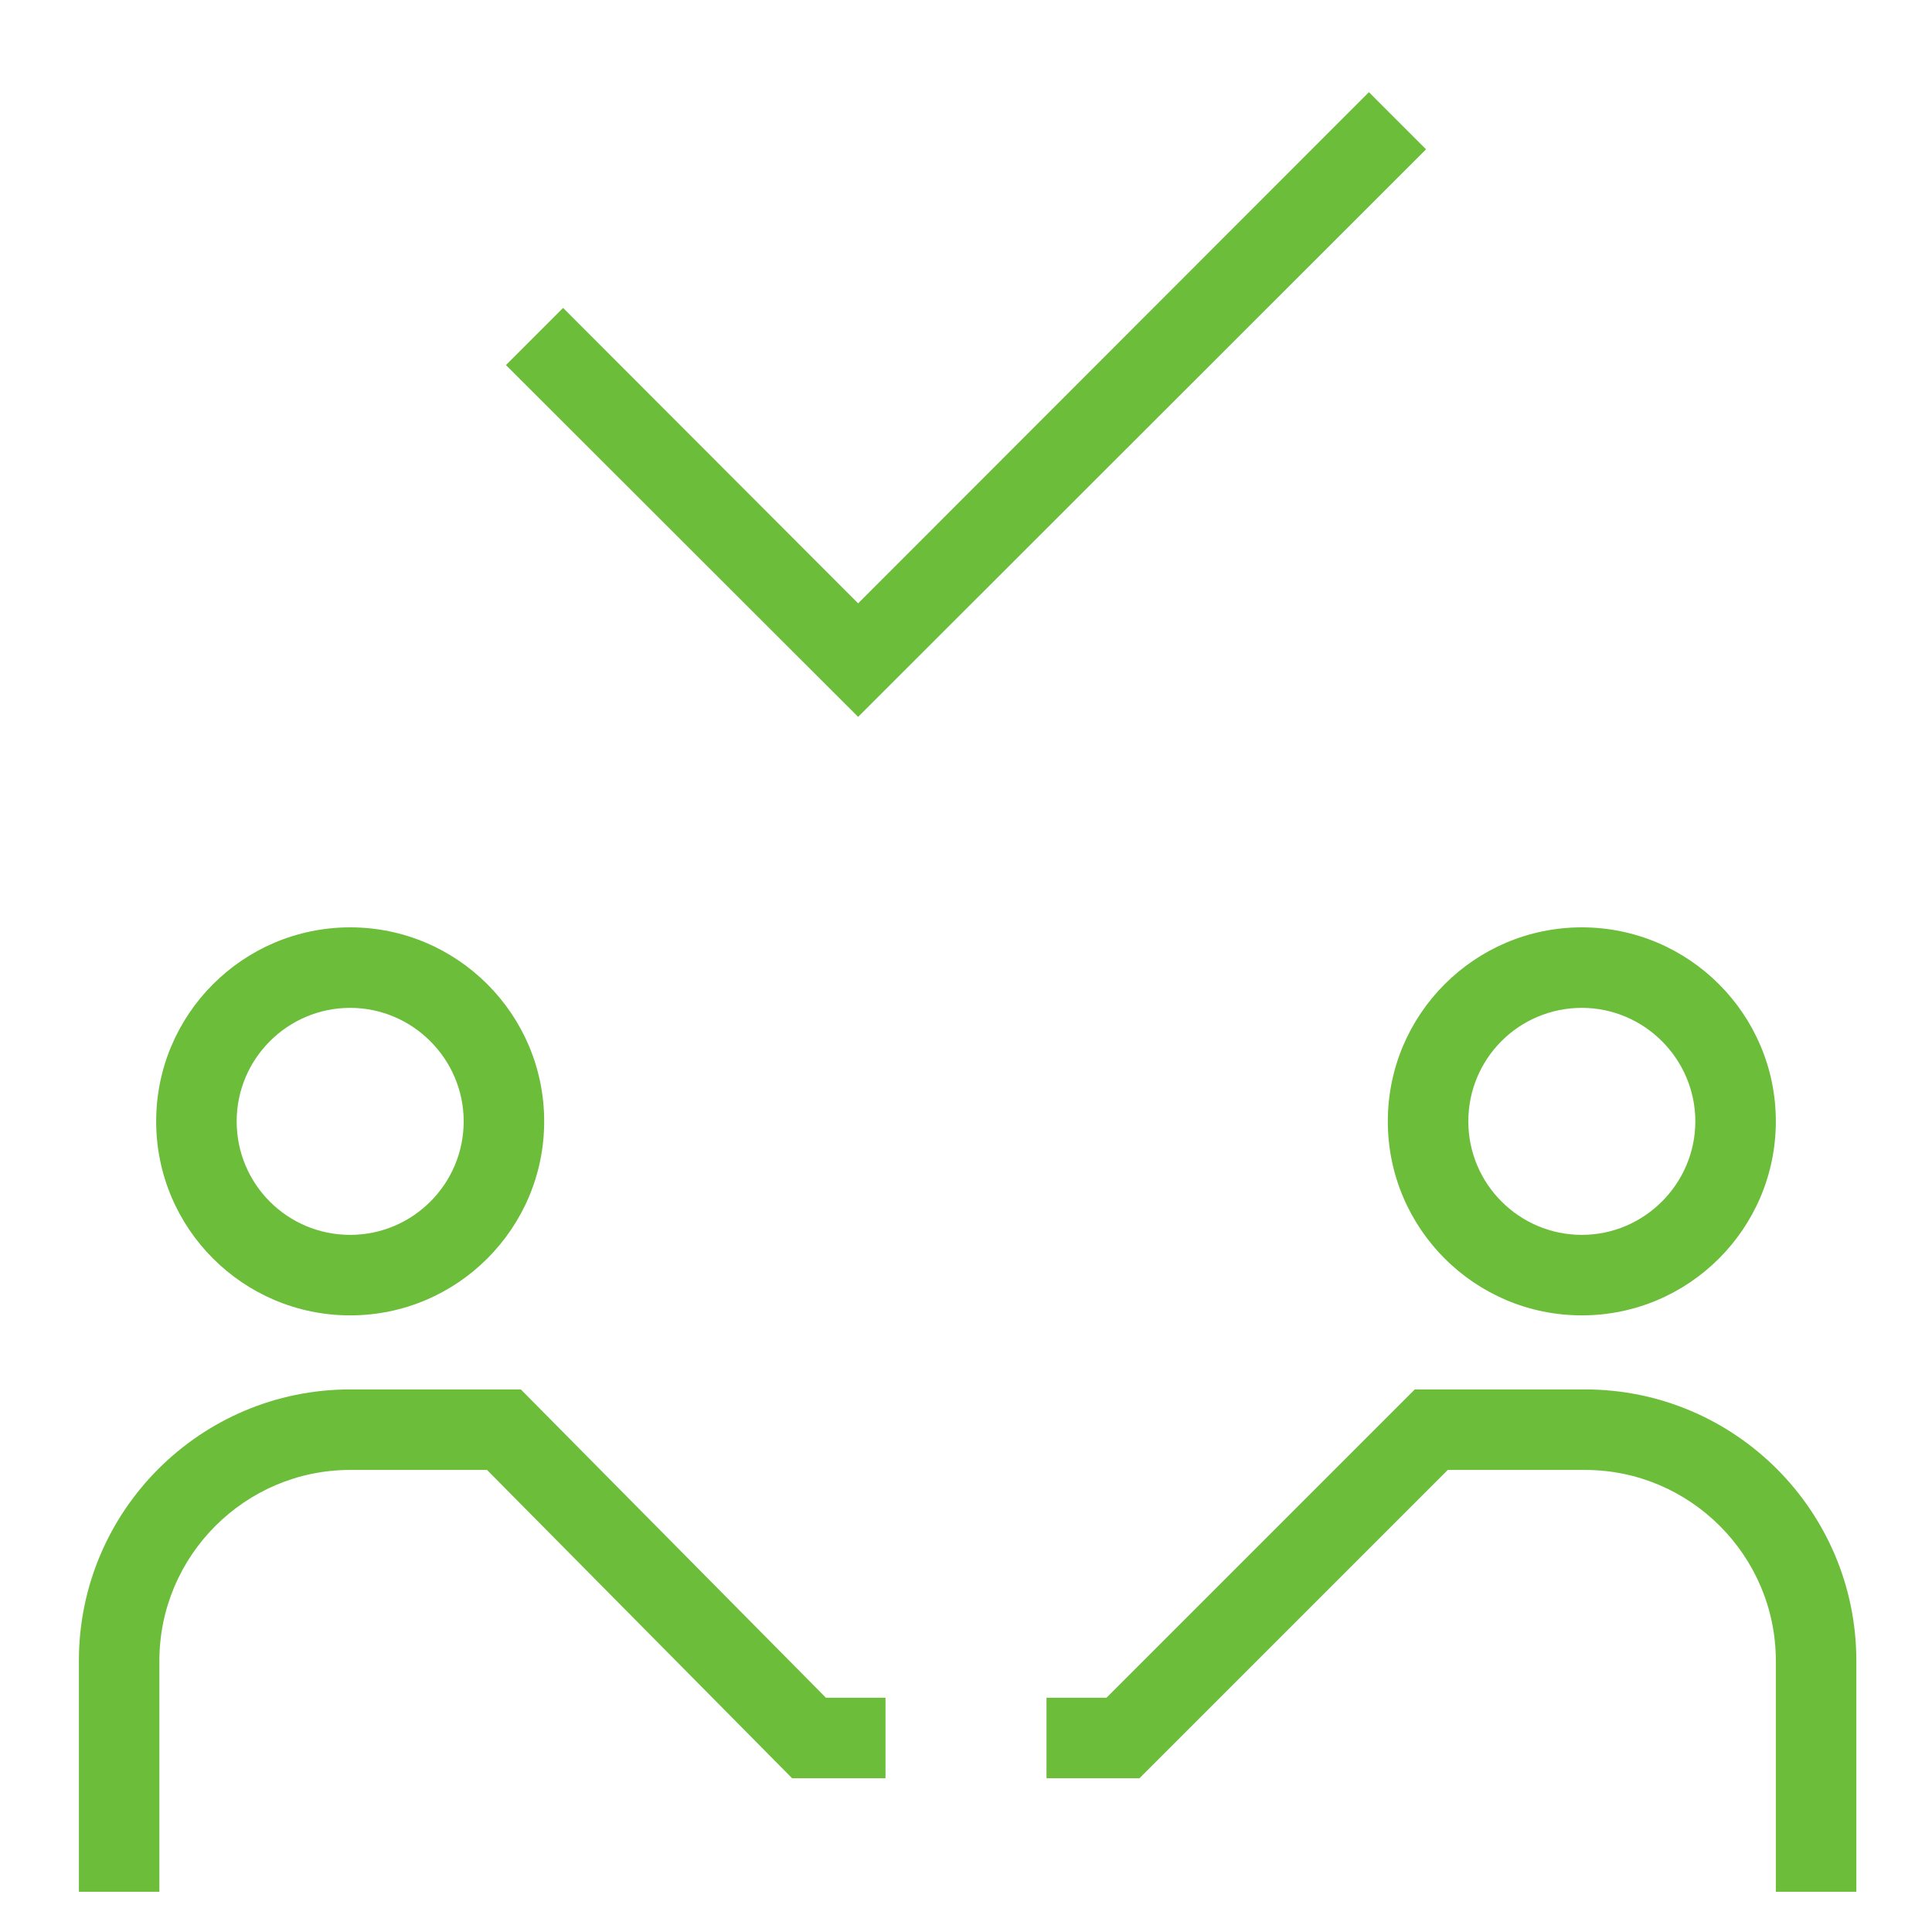
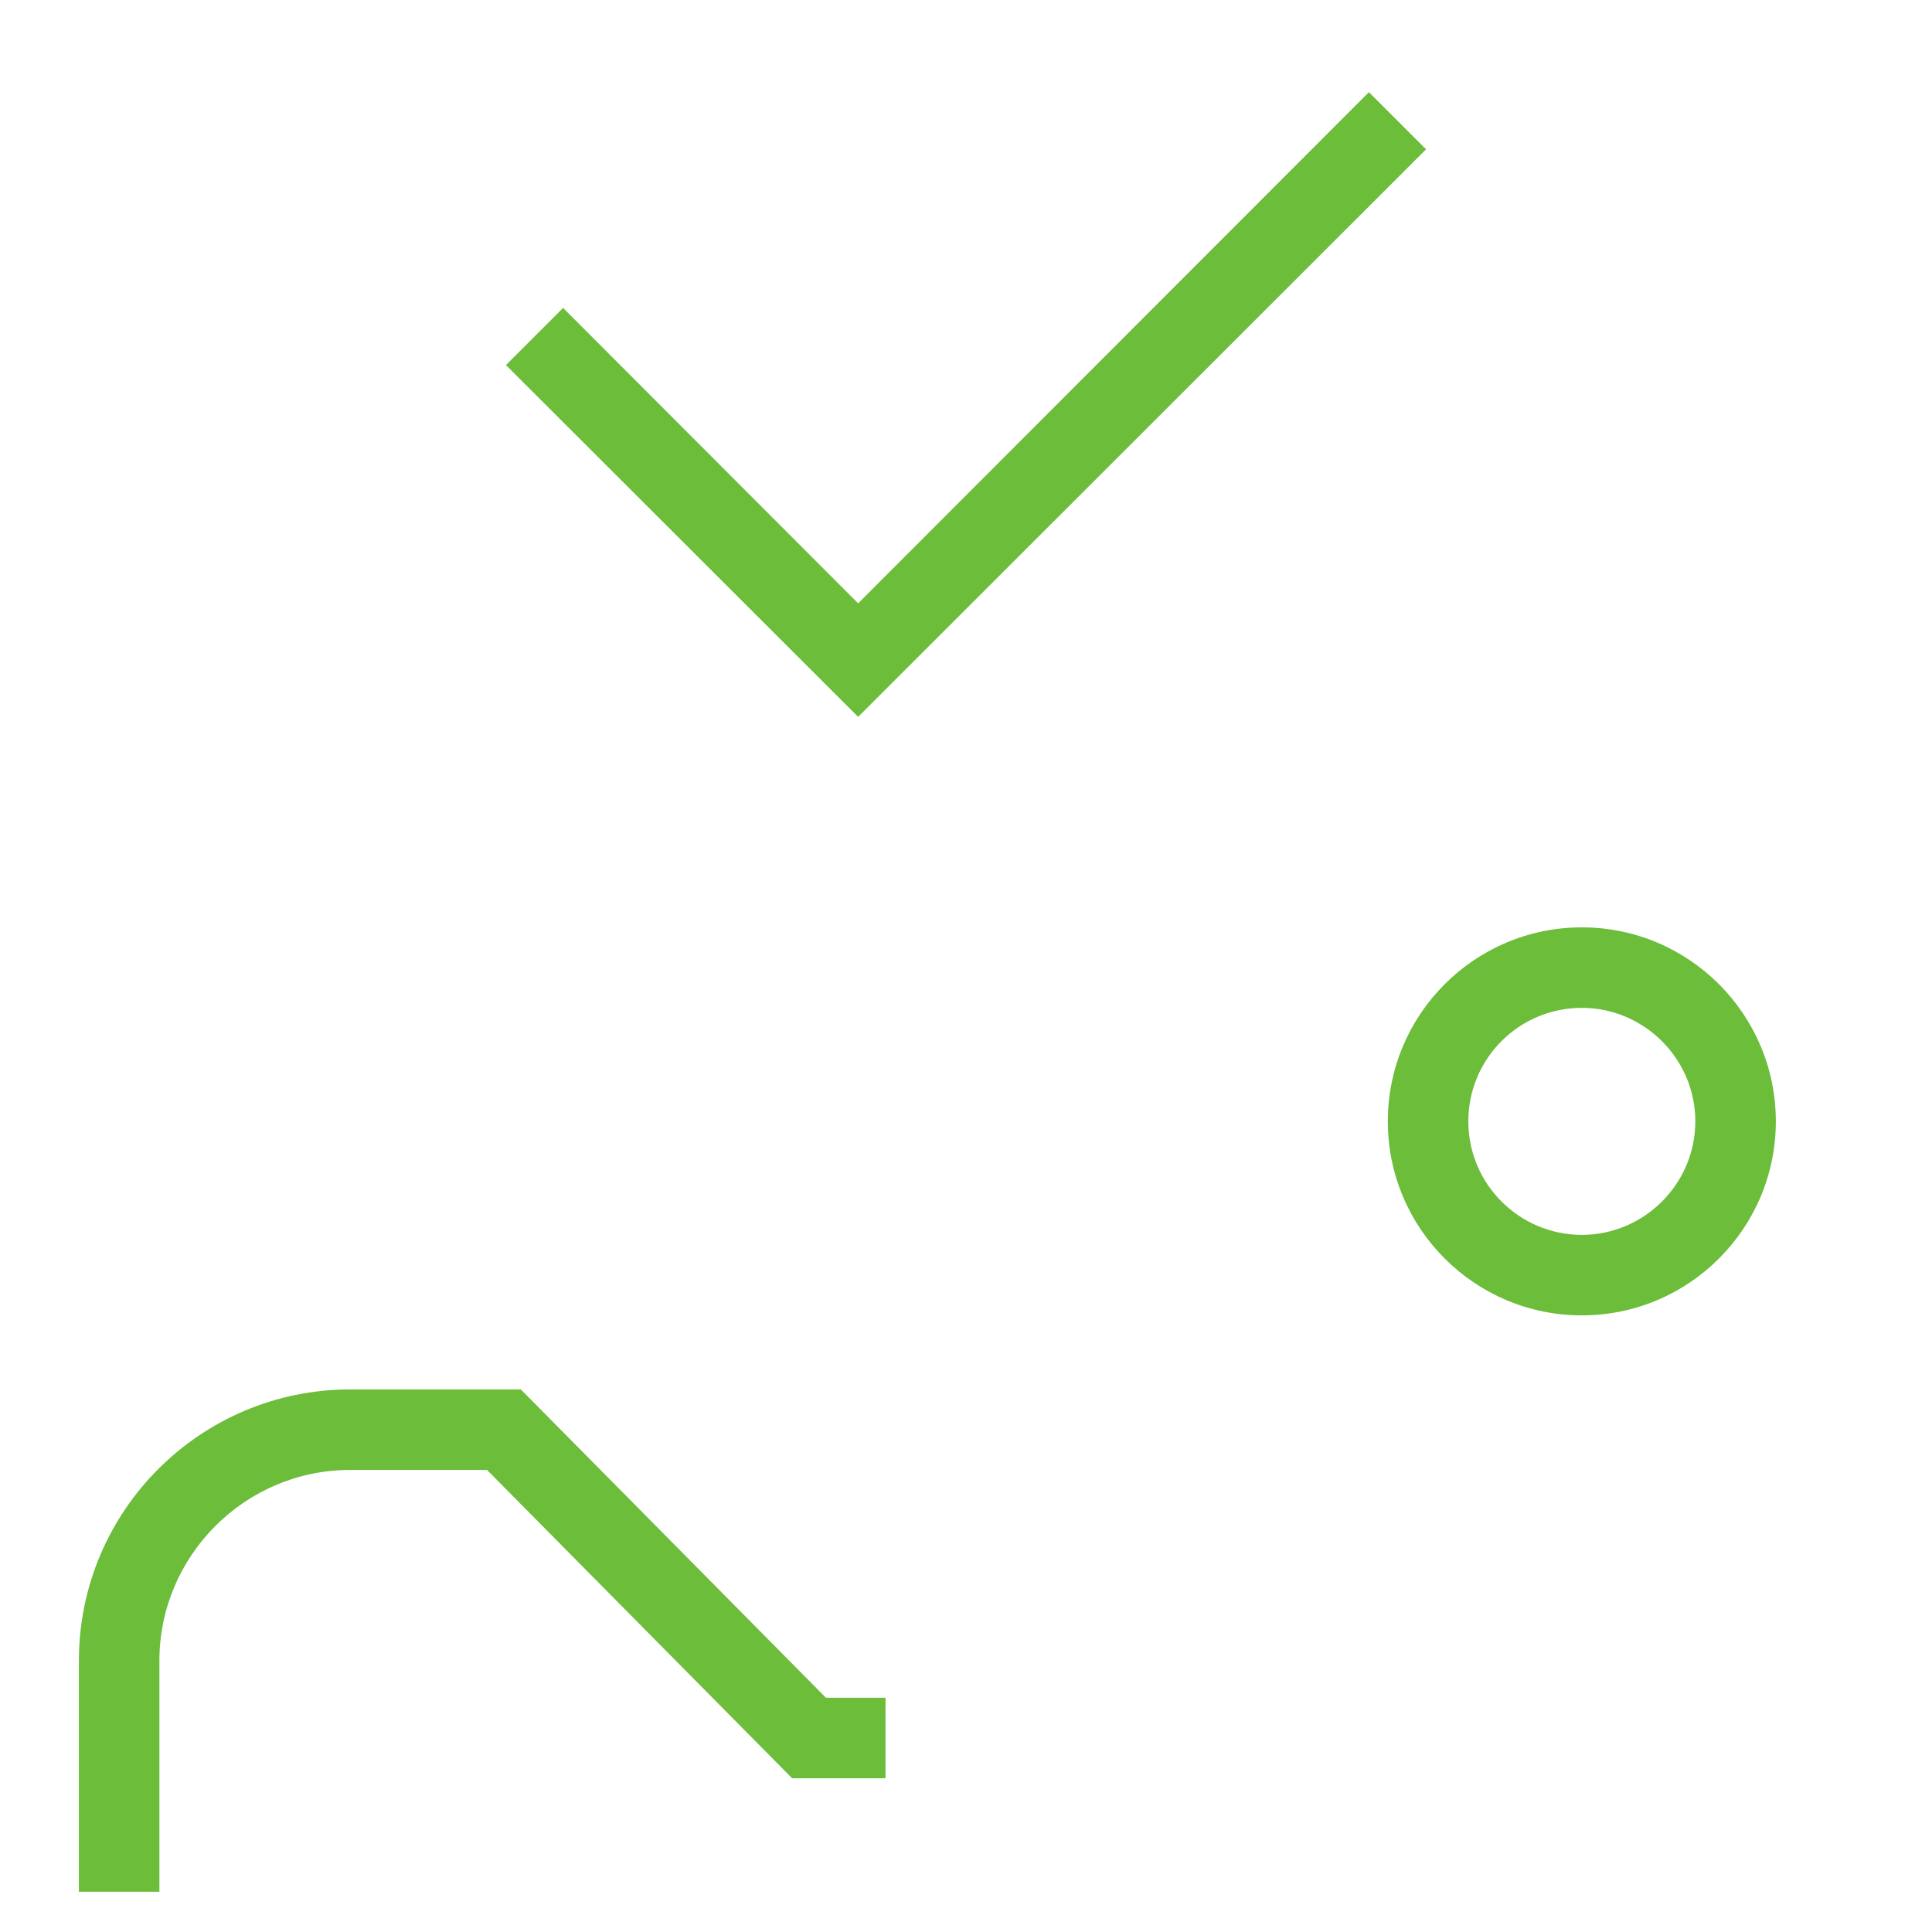
<svg xmlns="http://www.w3.org/2000/svg" id="_レイヤー_2" width="48" height="48" viewBox="0 0 48 48">
  <defs>
    <style>.cls-1{fill:none;}.cls-2{fill:#6bbd3a;}</style>
  </defs>
  <g id="_レイヤー_1-2">
    <g>
      <path class="cls-2" d="m12.94,34.52h-4.24c-3.72,0-6.74,3.02-6.74,6.74v5.74h2v-5.74c0-2.61,2.13-4.74,4.74-4.74h3.4l7.58,7.66h2.32v-2h-1.48l-7.58-7.66Z" />
-       <path class="cls-2" d="m8.7,32.68c2.66,0,4.82-2.16,4.82-4.82s-2.16-4.82-4.82-4.82-4.82,2.16-4.82,4.82,2.16,4.82,4.82,4.82Zm0-7.64c1.55,0,2.82,1.27,2.82,2.82s-1.26,2.82-2.82,2.82-2.82-1.26-2.82-2.82,1.27-2.82,2.82-2.82Z" />
-       <path class="cls-2" d="m39.38,34.52h-4.23l-7.66,7.66h-1.49v2h2.31l7.66-7.66h3.41c2.61,0,4.74,2.13,4.74,4.74v5.74h2v-5.74c0-3.72-3.02-6.74-6.74-6.74Z" />
      <path class="cls-2" d="m39.3,32.68c2.66,0,4.82-2.16,4.82-4.82s-2.16-4.82-4.82-4.82-4.82,2.16-4.82,4.82,2.16,4.82,4.82,4.82Zm0-7.64c1.55,0,2.82,1.27,2.82,2.82s-1.27,2.82-2.82,2.82-2.82-1.26-2.82-2.82,1.26-2.82,2.82-2.82Z" />
      <polygon class="cls-2" points="35.43 3.71 34.01 2.29 21.32 14.99 13.99 7.65 12.57 9.07 21.32 17.81 35.43 3.71" />
    </g>
    <rect class="cls-1" width="48" height="48" />
  </g>
</svg>